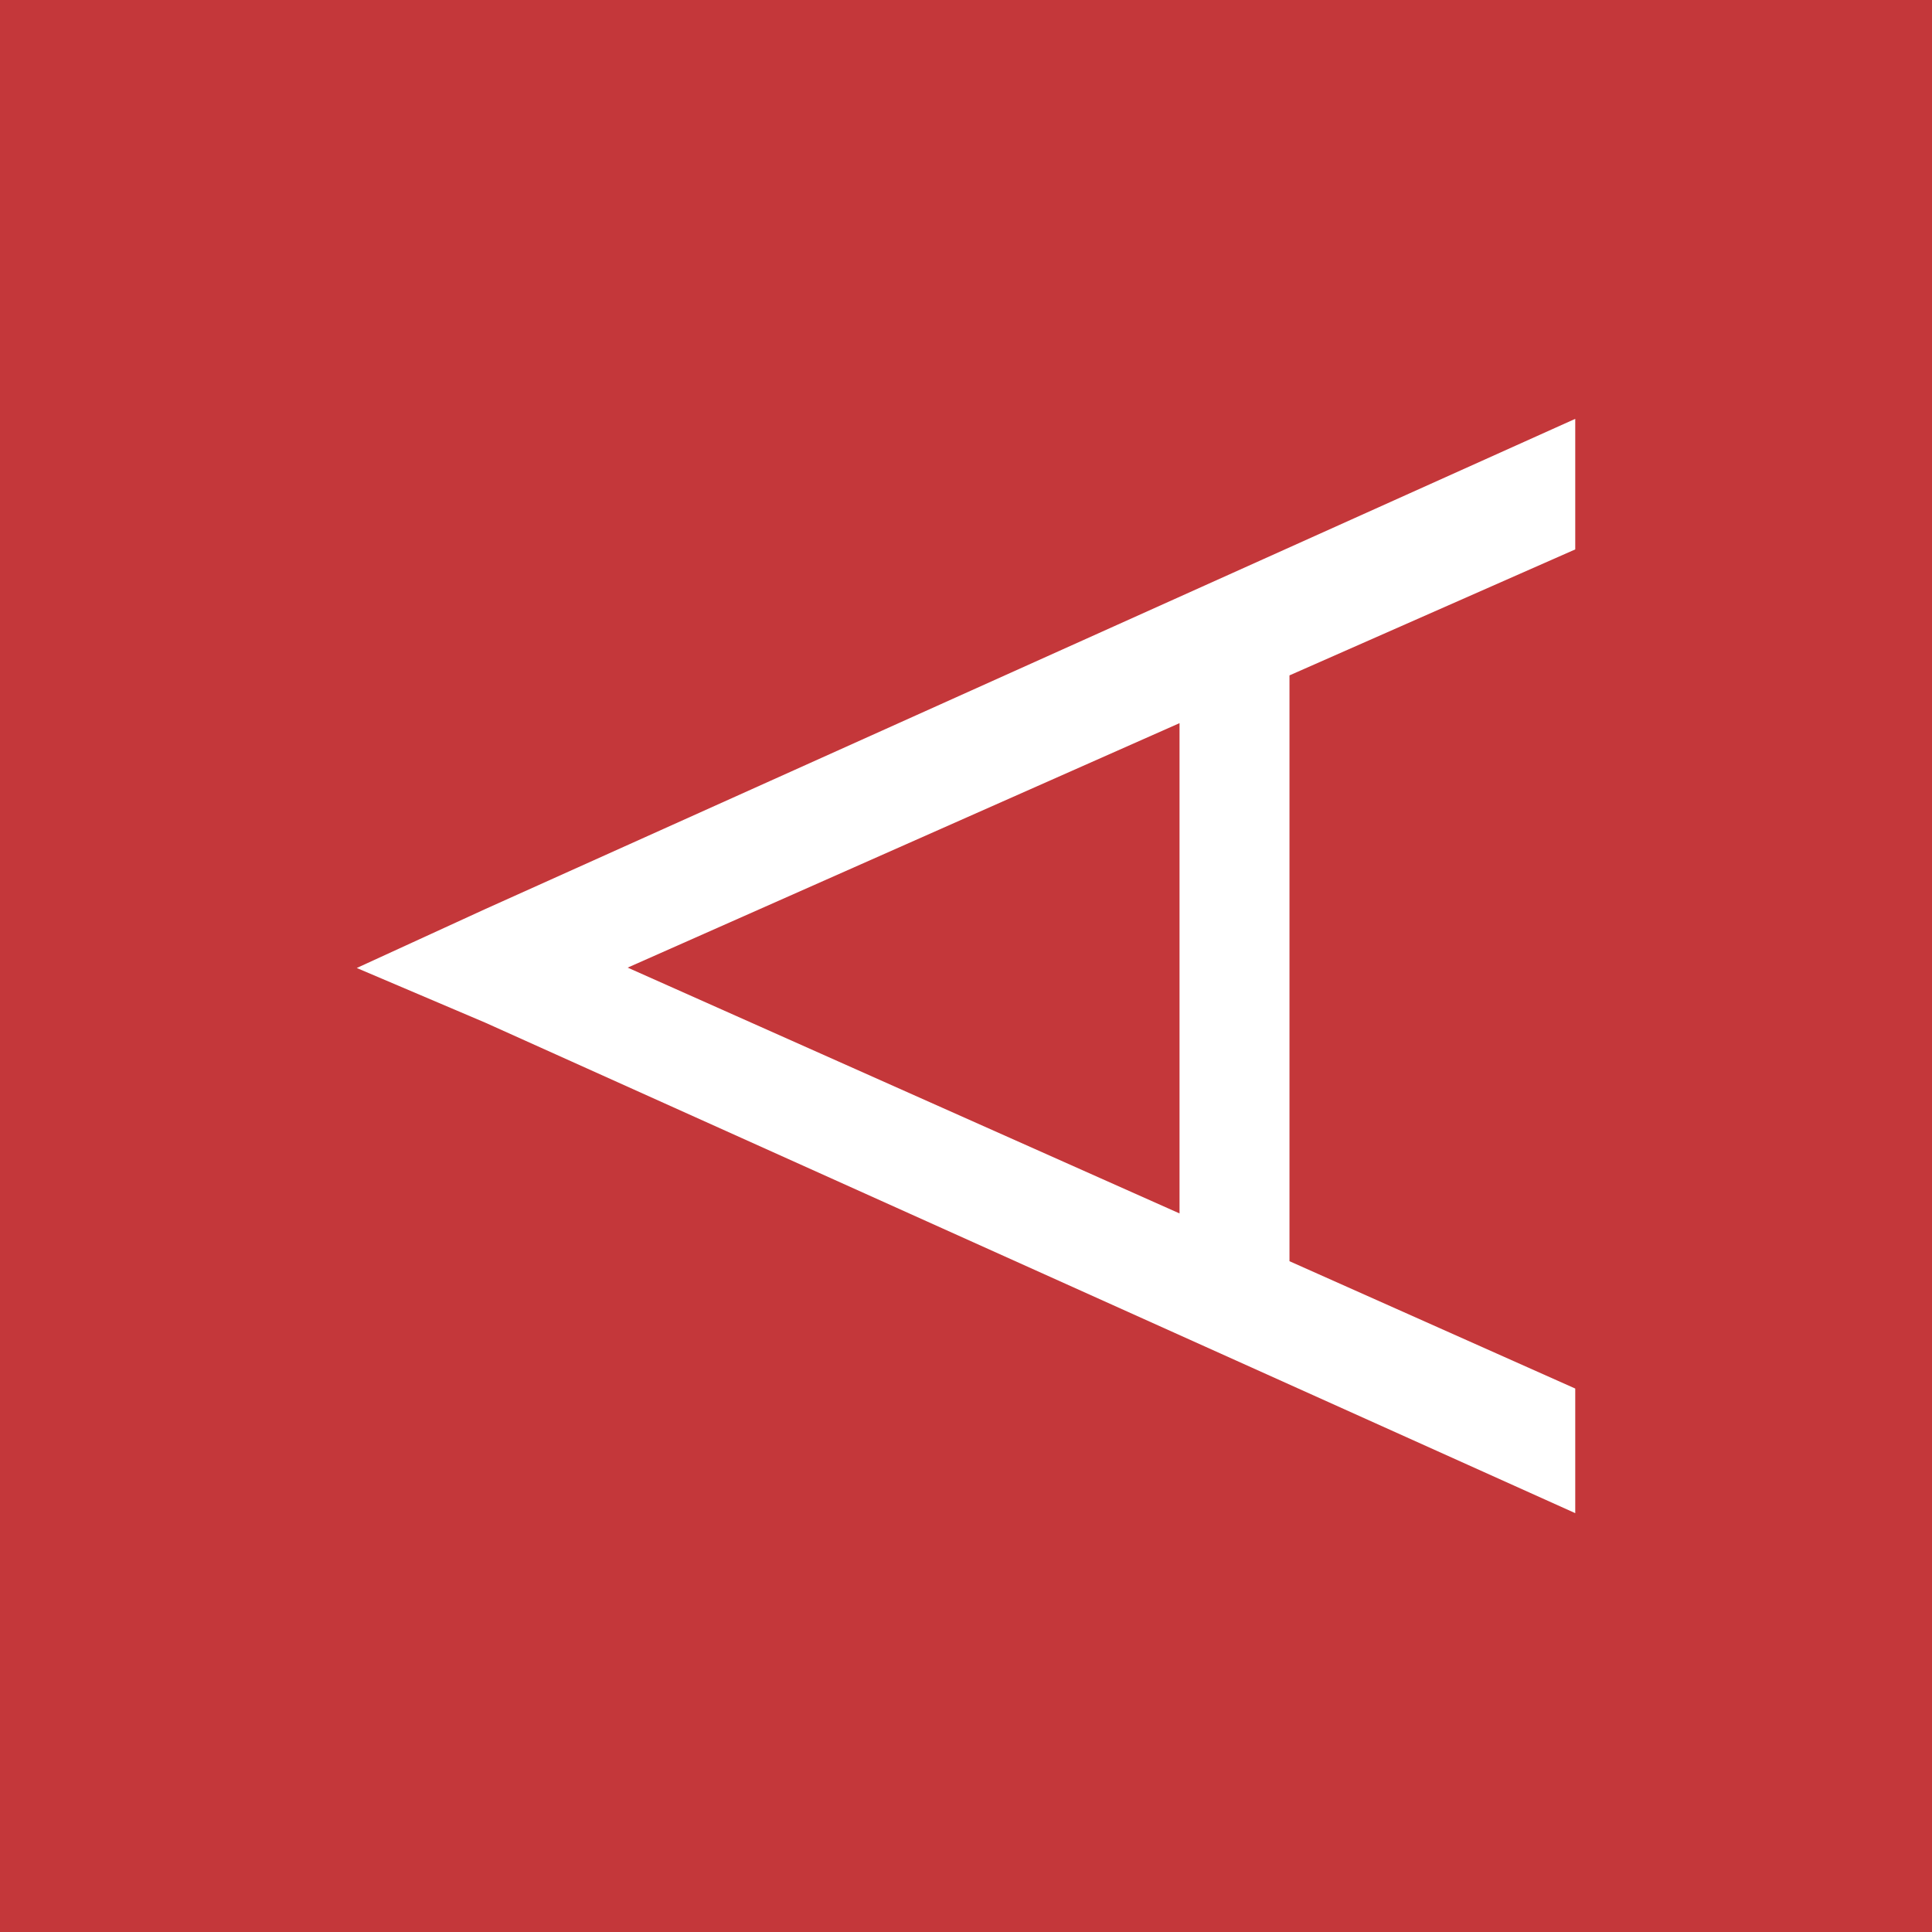
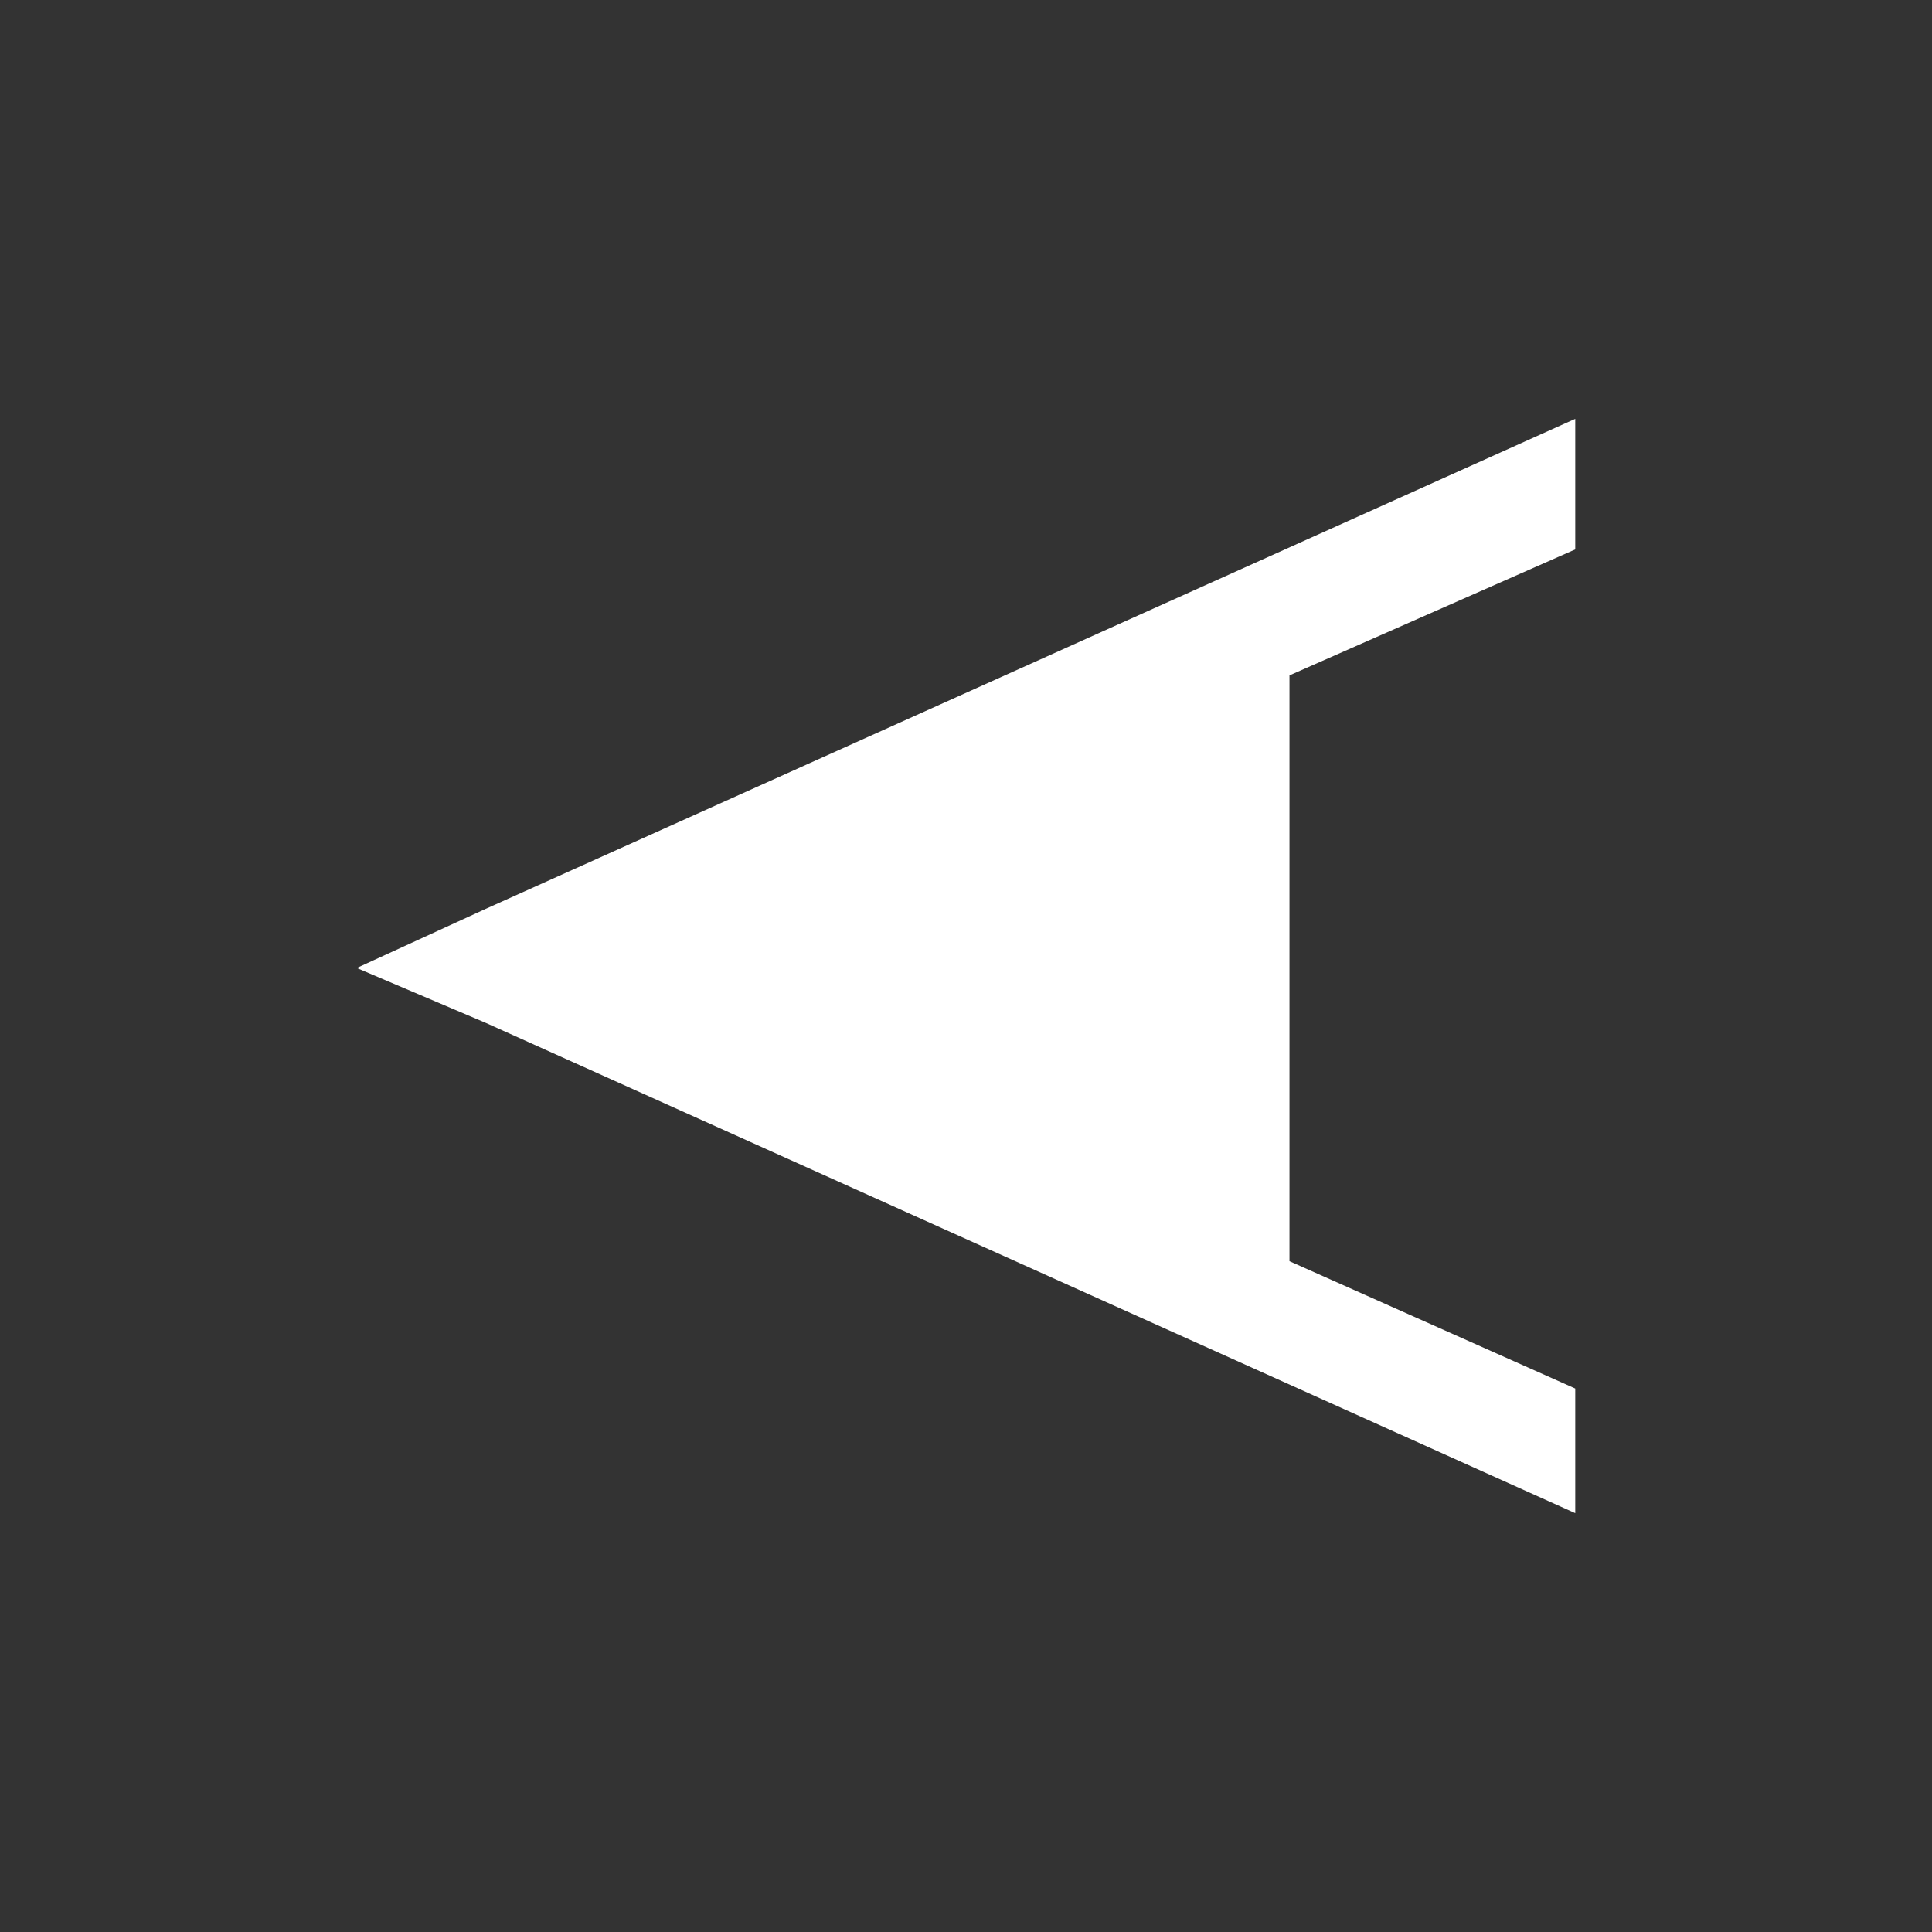
<svg xmlns="http://www.w3.org/2000/svg" width="800px" height="800px" viewBox="0 0 256 256" version="1.1" preserveAspectRatio="xMidYMid">
  <rect x="0" y="0" width="256" height="256" fill="#333333" stroke="none" />
  <g>
-     <polygon fill="#C4373A" points="0 256 256 256 256 0 0 1.75911066e-14">
- 
- </polygon>
-     <path d="M156.294,95.821 L83.17,128.214 L156.294,160.786 L156.294,95.821 L156.294,95.821 Z M64.311,135.513 L47.272,128.264 L64.311,120.45 L208.728,55.5 L208.728,72.8 L170.862,89.493 L170.862,167.116 L208.728,183.989 L208.728,200.5 L64.311,135.513 Z" fill="#FFFFFF">
+     <path d="M156.294,95.821 L83.17,128.214 L156.294,95.821 L156.294,95.821 Z M64.311,135.513 L47.272,128.264 L64.311,120.45 L208.728,55.5 L208.728,72.8 L170.862,89.493 L170.862,167.116 L208.728,183.989 L208.728,200.5 L64.311,135.513 Z" fill="#FFFFFF">

</path>
  </g>
</svg>